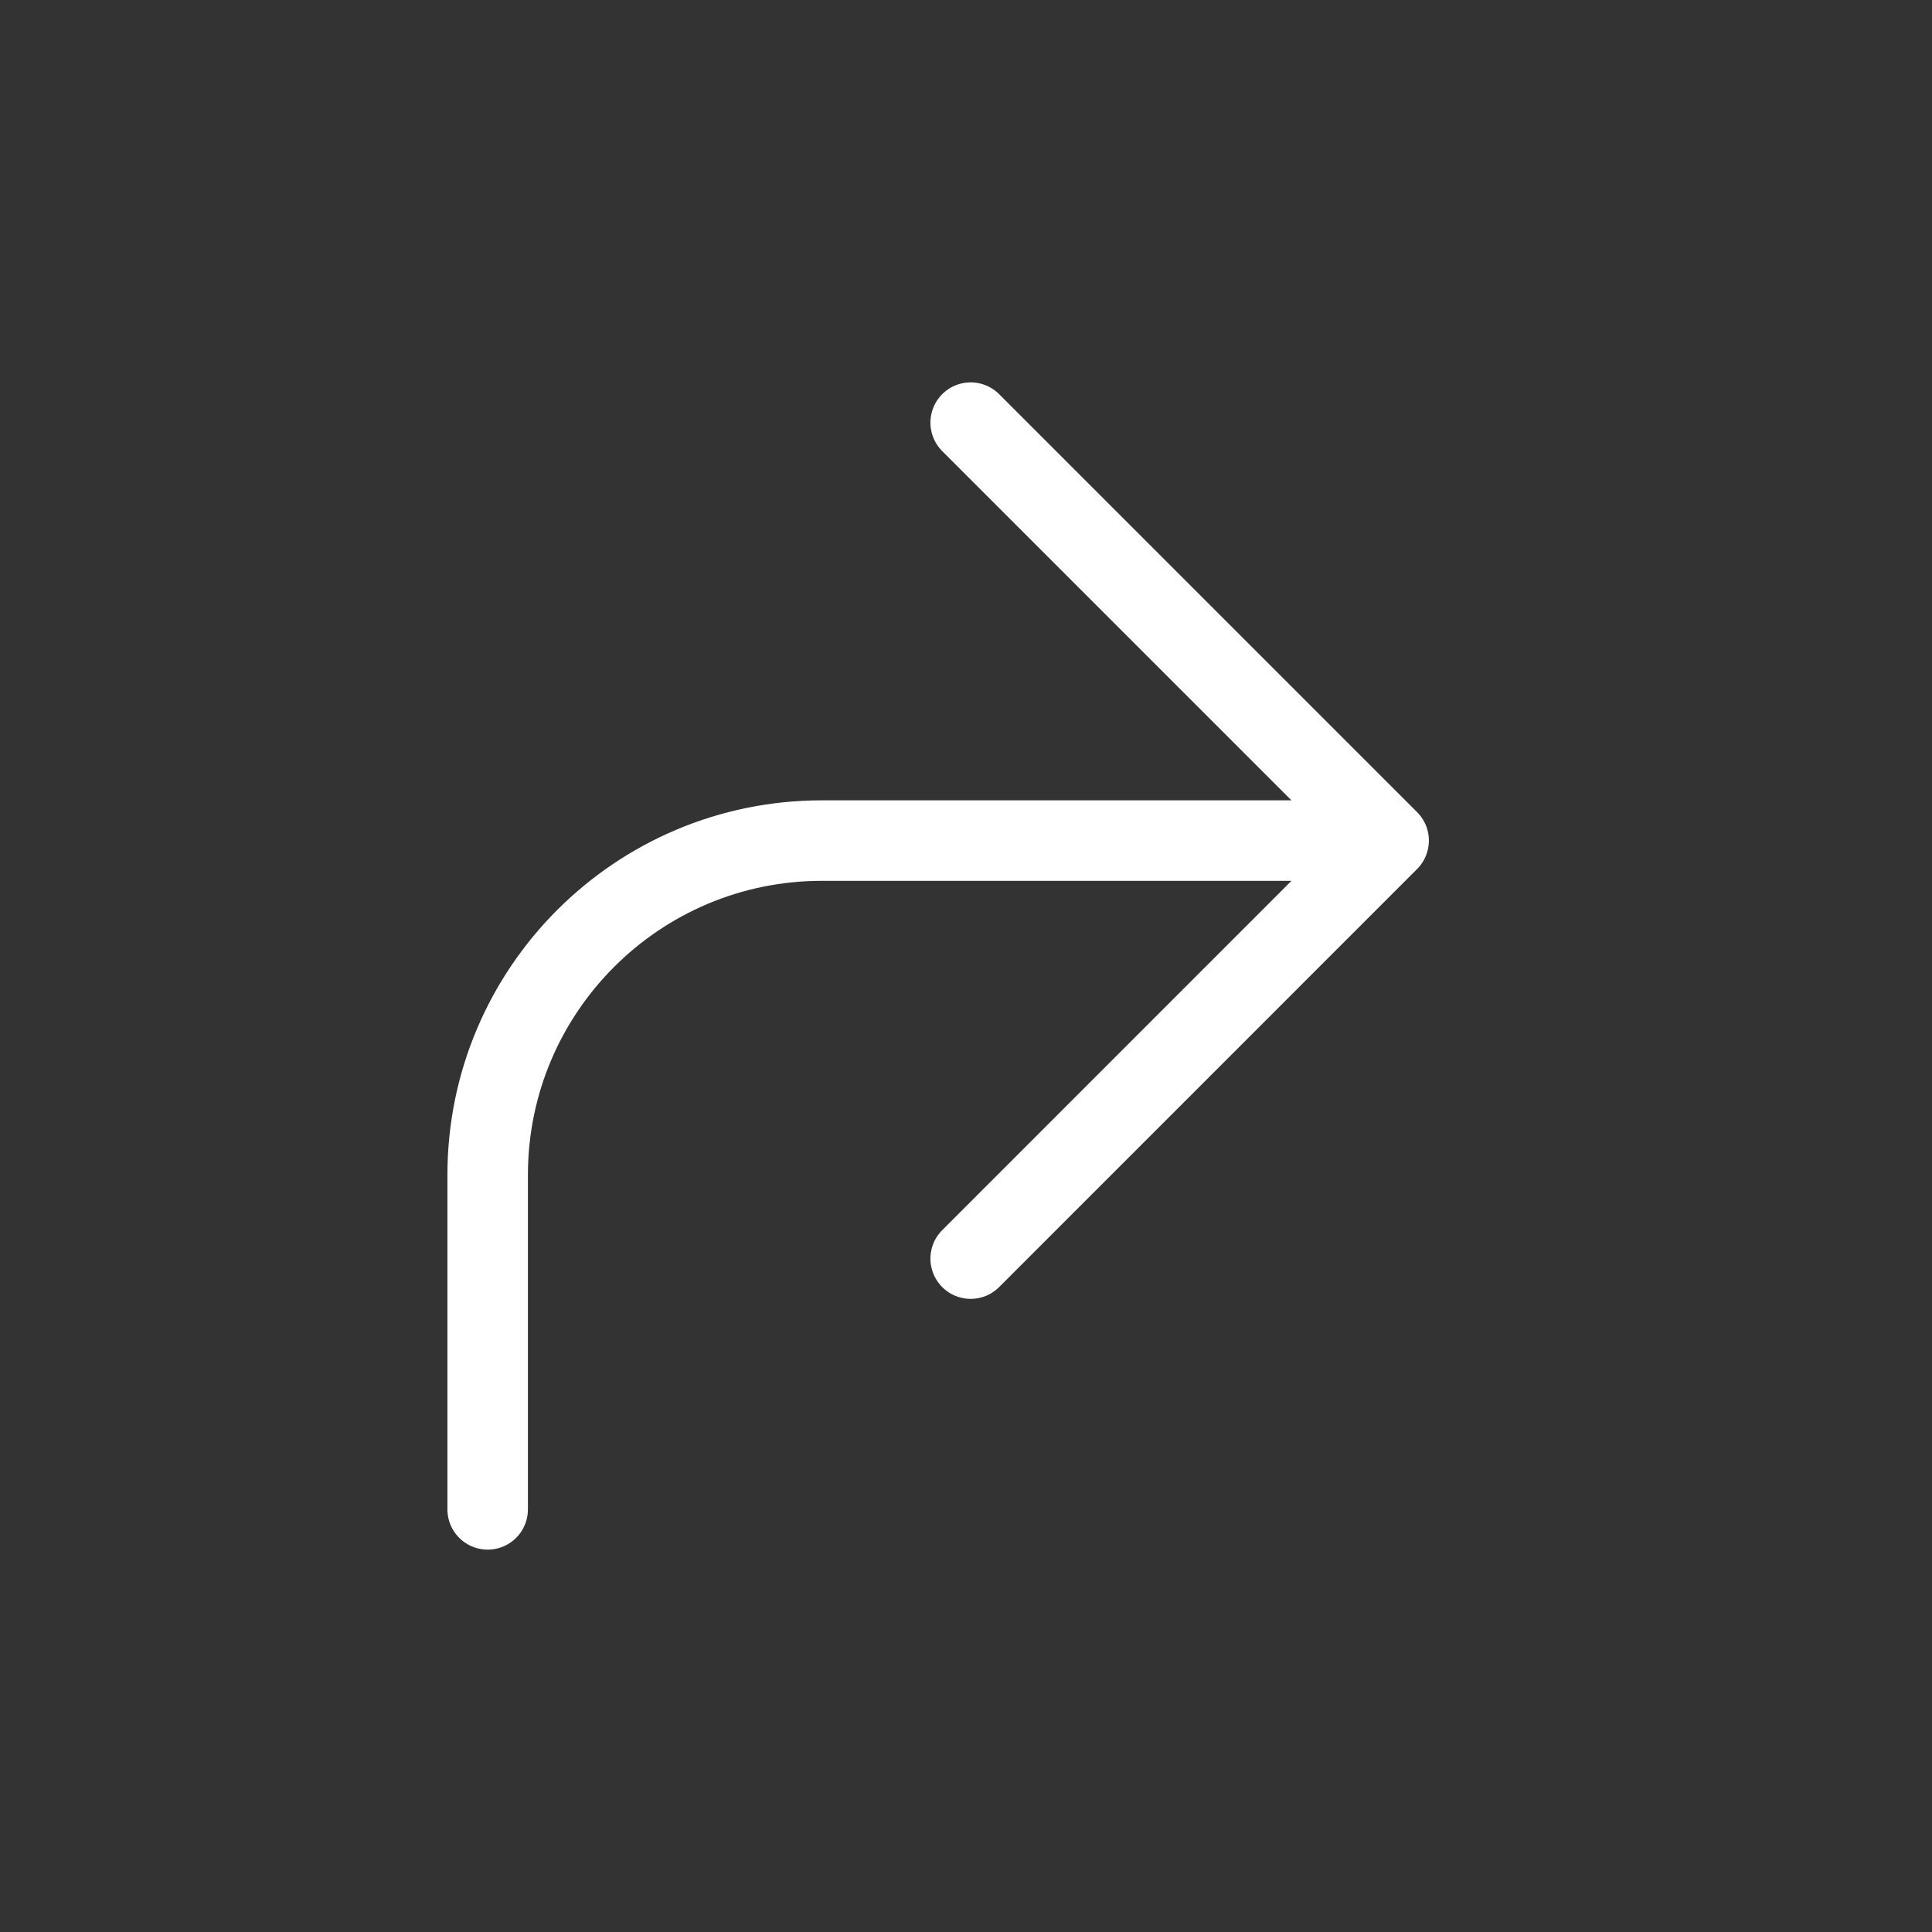
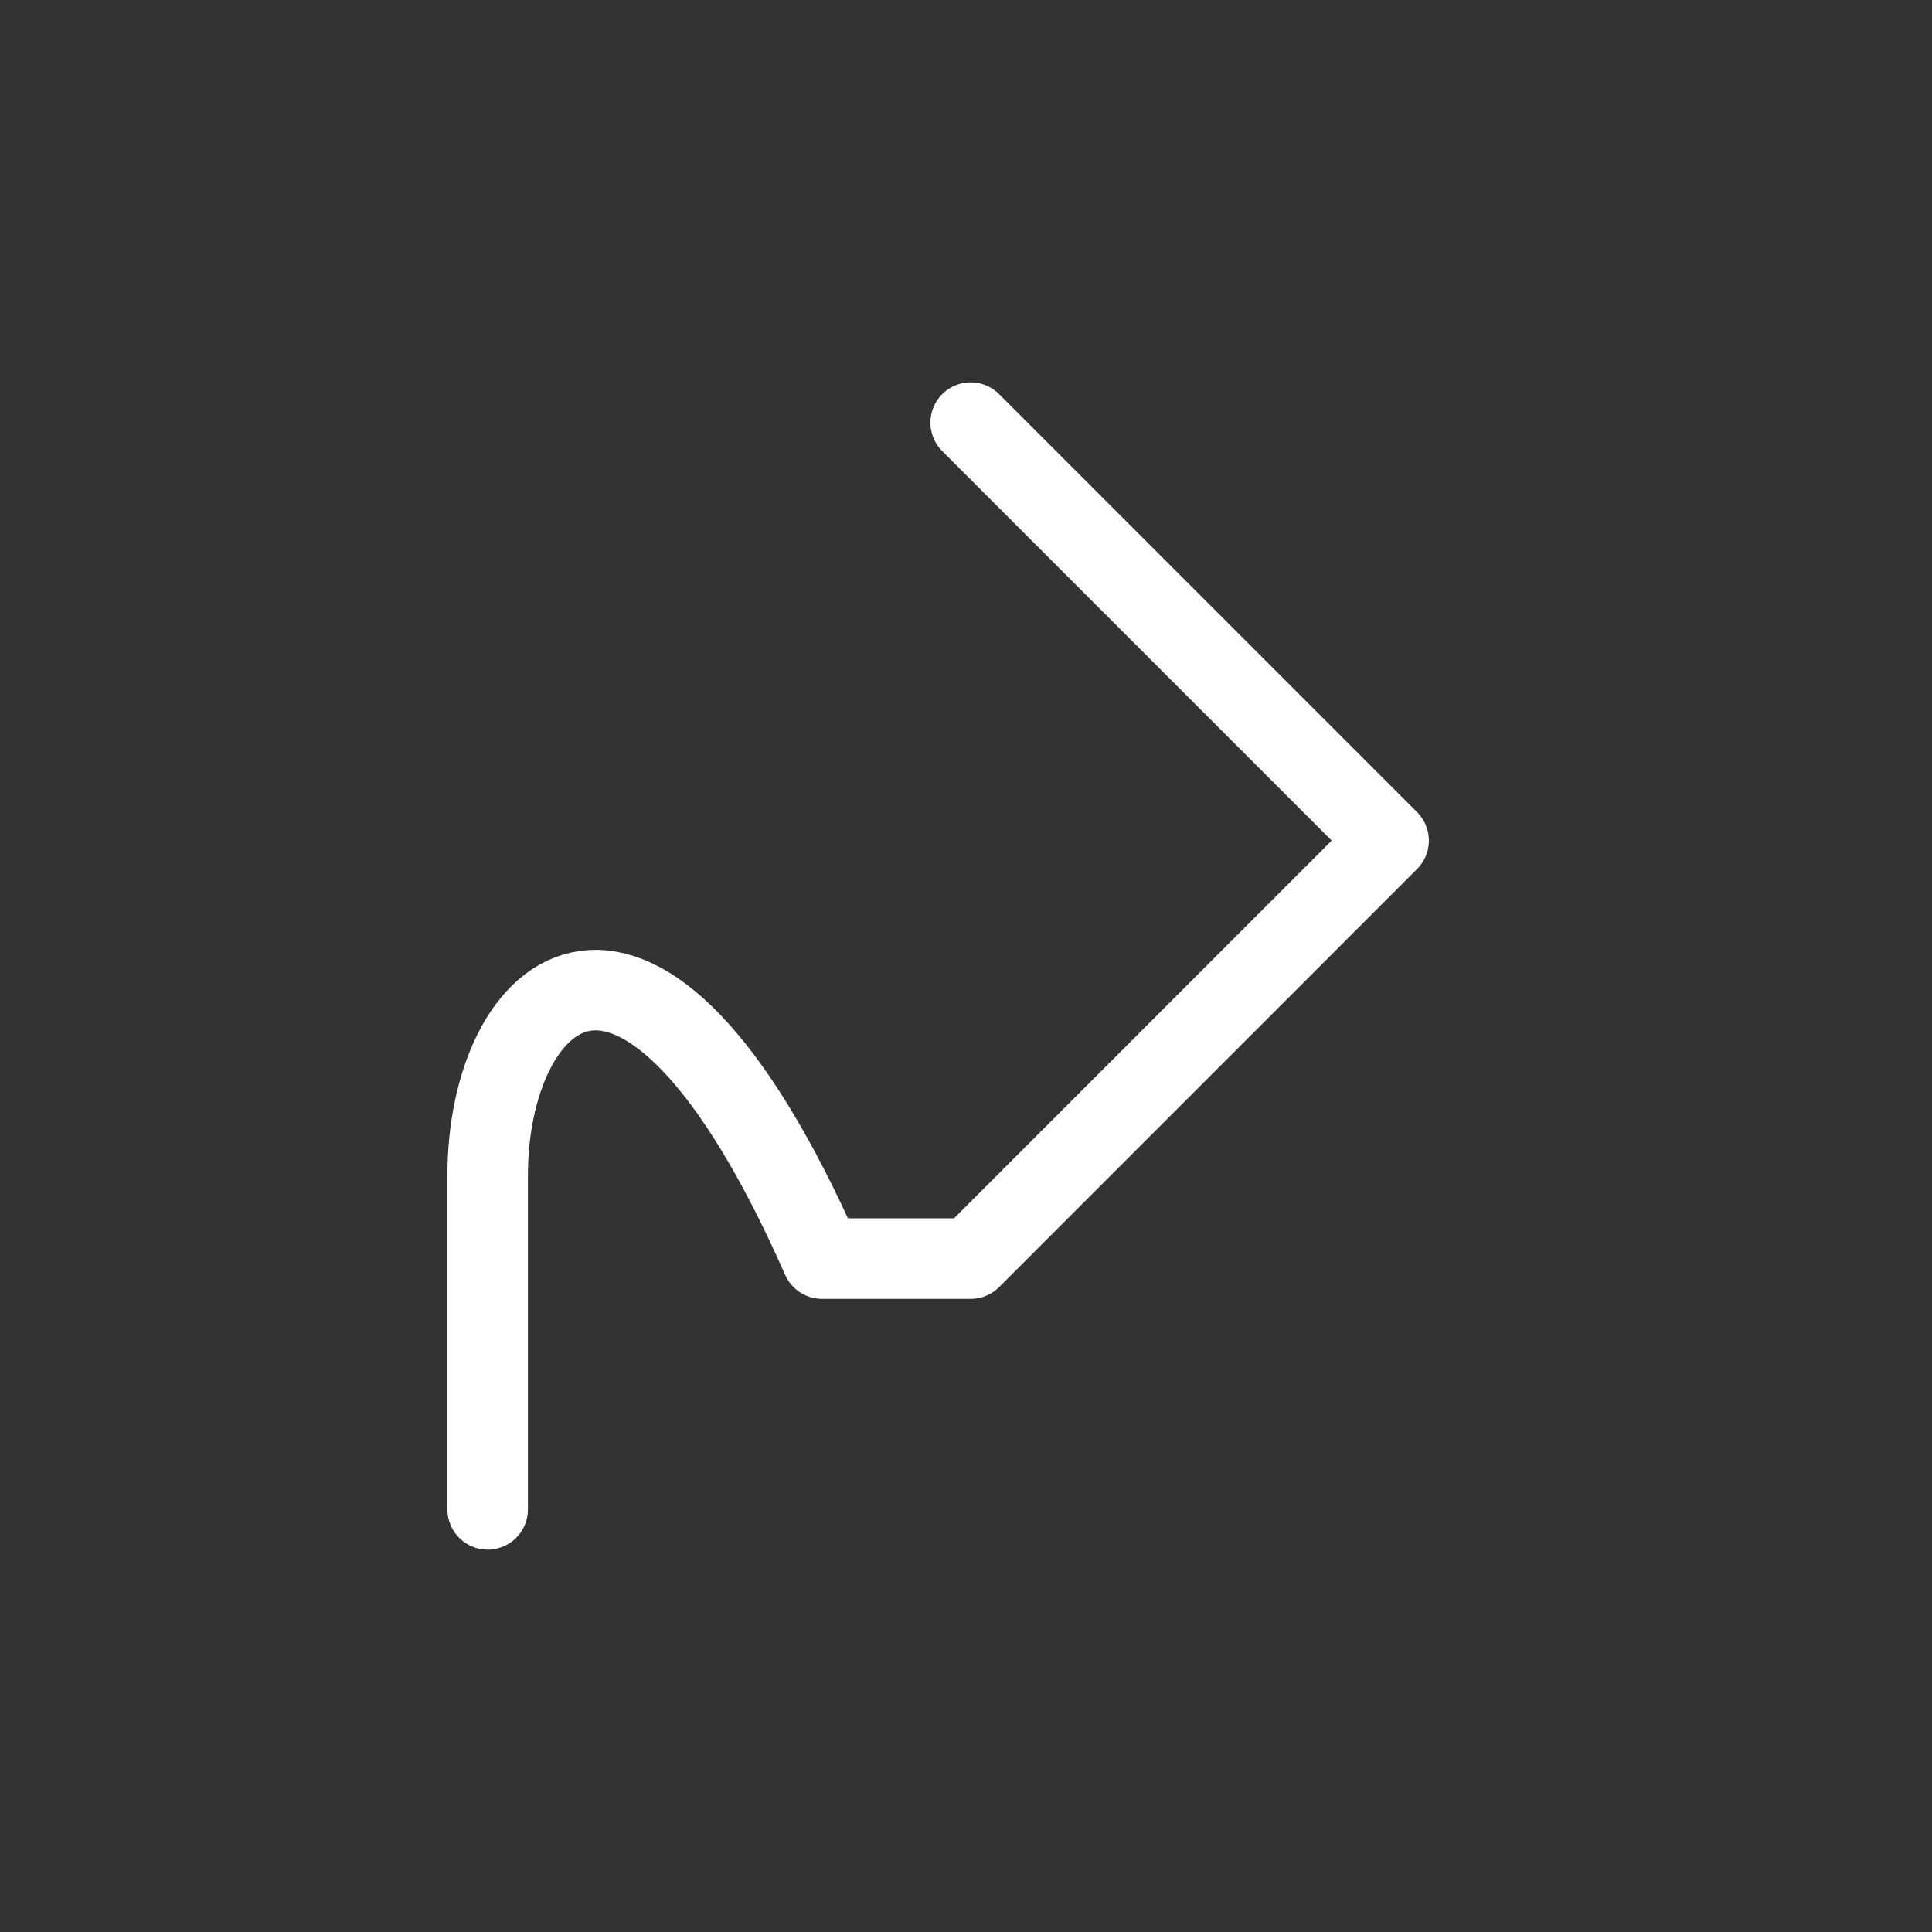
<svg xmlns="http://www.w3.org/2000/svg" width="24" height="24" viewBox="0 0 24 24" fill="none">
  <rect x="0" y="0" width="24" height="24" fill="#333333" stroke="none" />
-   <path d="M12.058 5.25L17.25 10.442L12.058 15.635M16.962 10.442H10.211C7.917 10.442 6.058 12.302 6.058 14.596V18.75" stroke="white" stroke-linecap="round" stroke-linejoin="round" />
+   <path d="M12.058 5.25L17.25 10.442L12.058 15.635H10.211C7.917 10.442 6.058 12.302 6.058 14.596V18.75" stroke="white" stroke-linecap="round" stroke-linejoin="round" />
</svg>